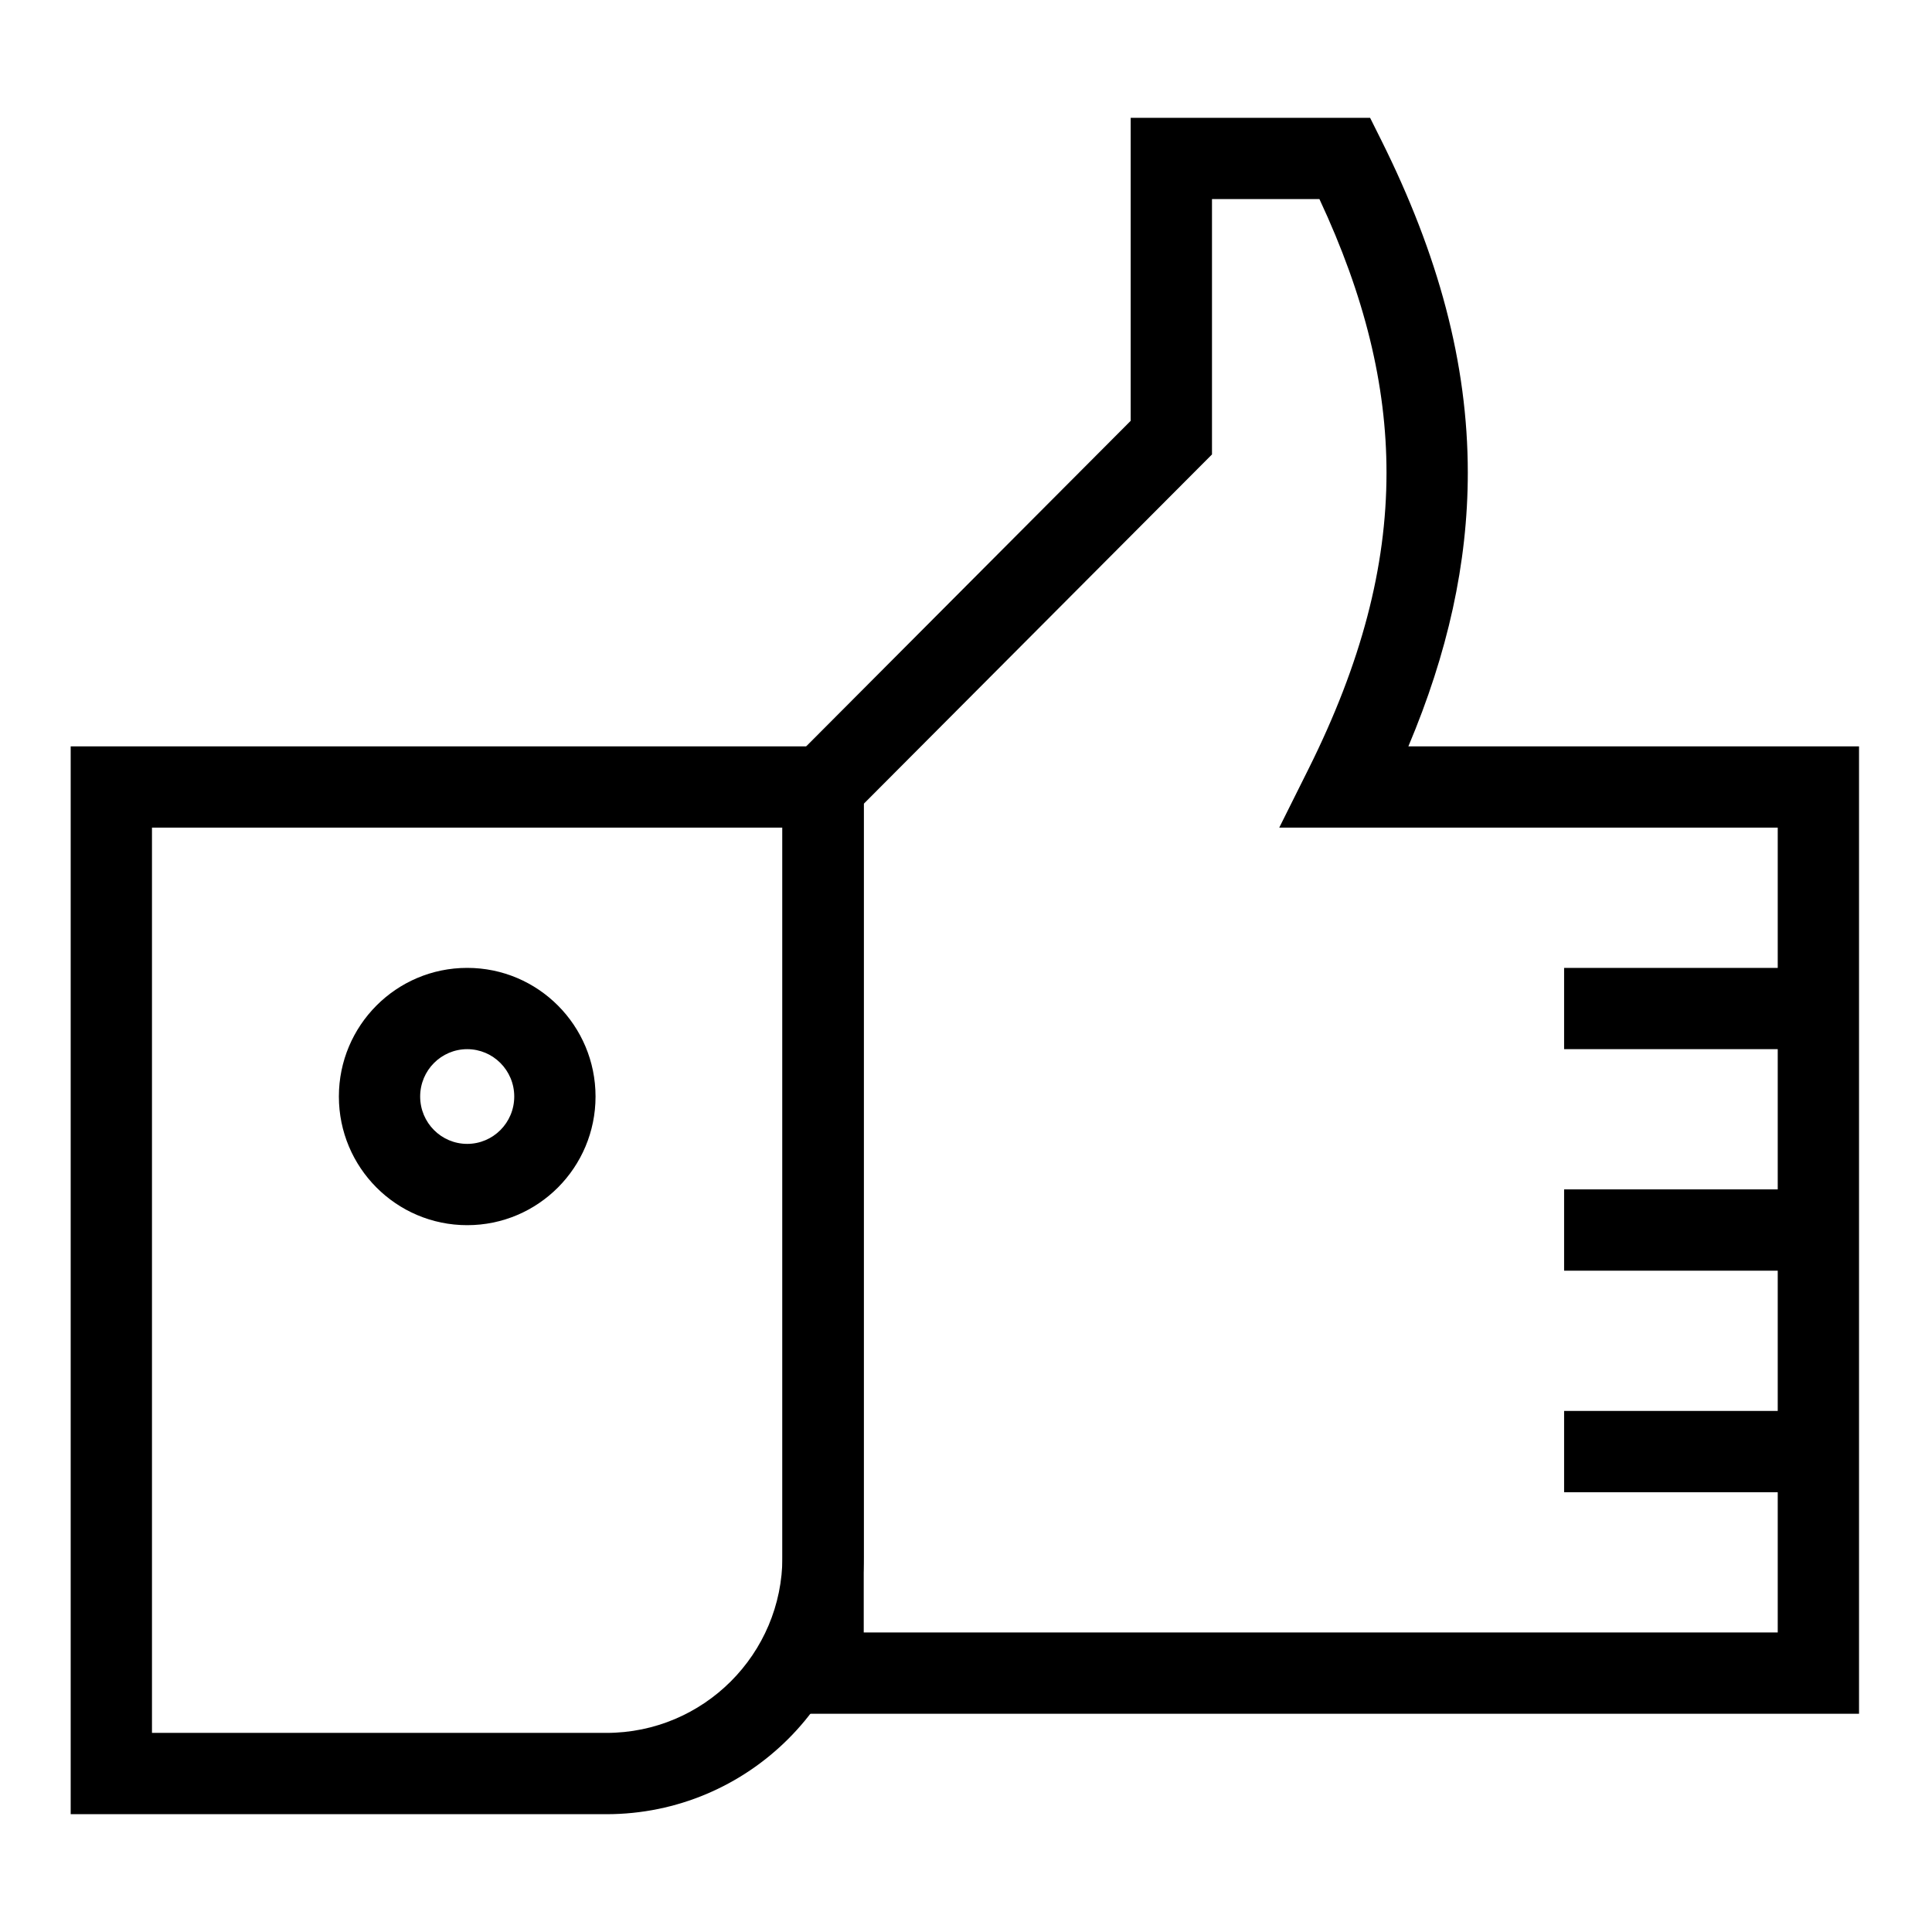
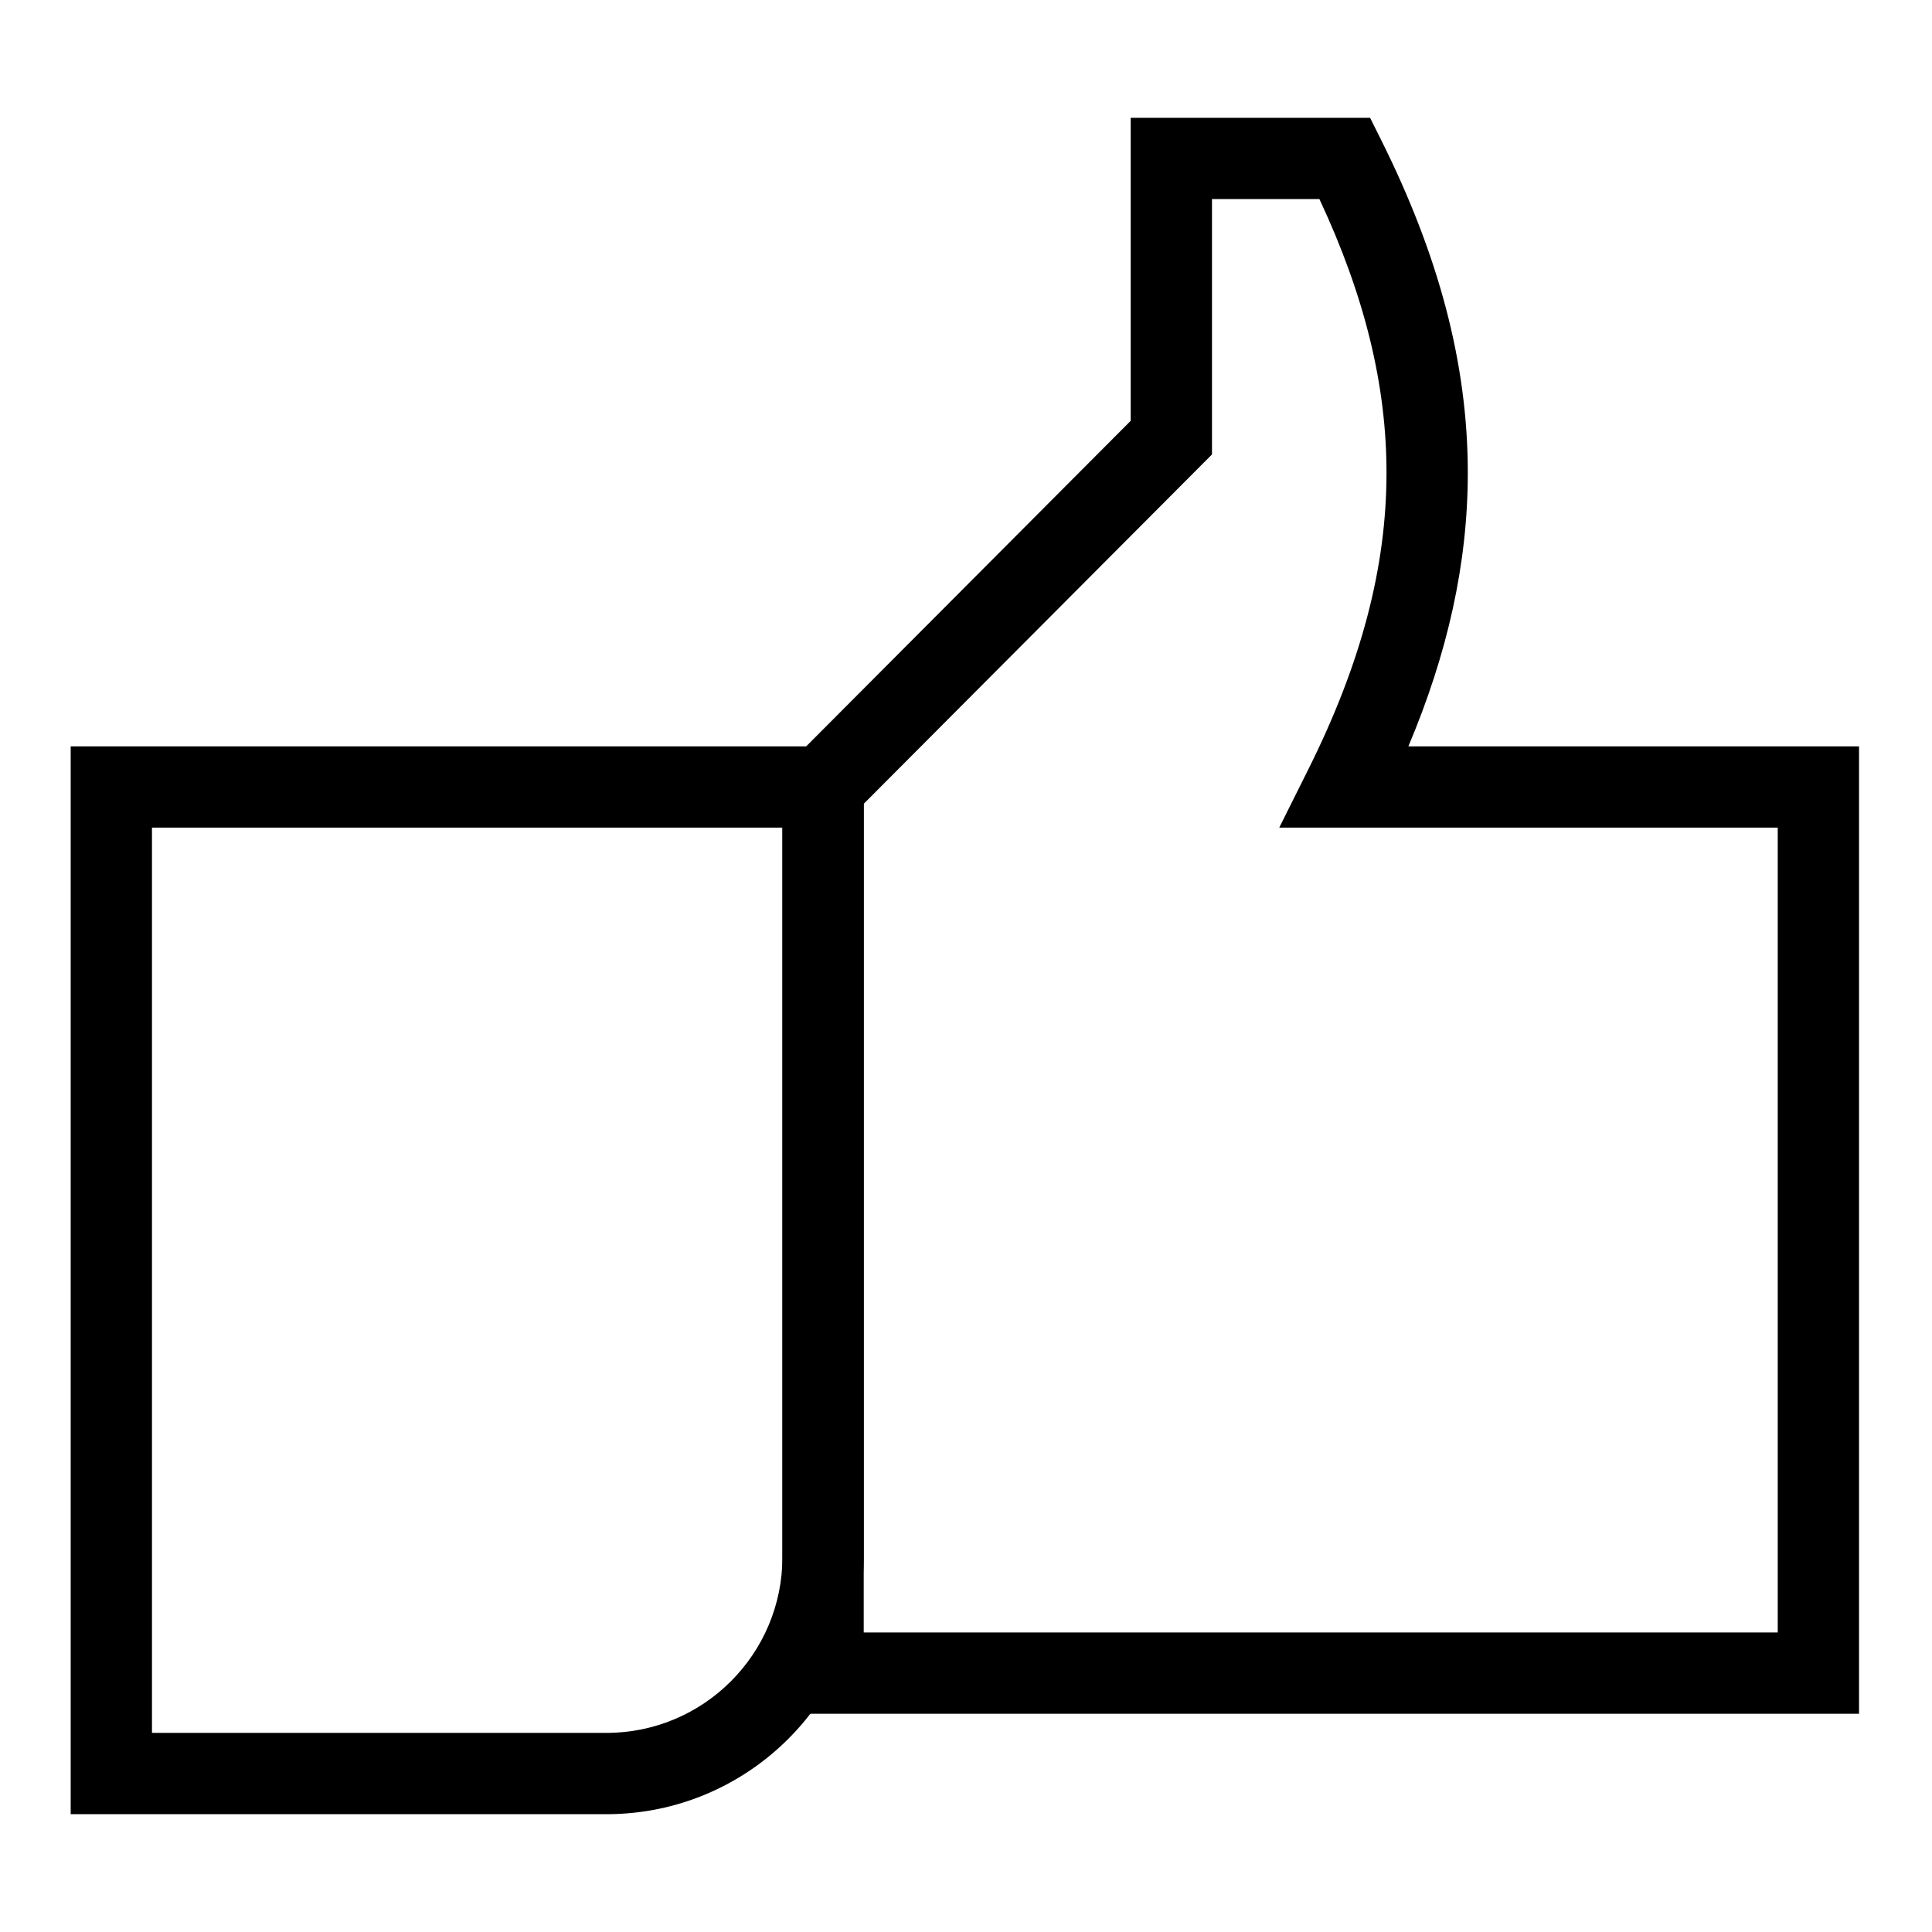
<svg xmlns="http://www.w3.org/2000/svg" width="164" height="164" viewBox="0 0 164 164" fill="none">
  <path d="M66.418 132.153c0 8.255-6.691 14.946-14.946 14.946H12.901V70.255h53.517v61.898zm6.9-68.798H6V154h45.472c12.066 0 21.846-9.781 21.846-21.847V63.355z" fill="#000" />
  <path d="M157.806 145.475v-82.12h-38.254c3.327-7.89 5.044-15.517 5.044-23.228 0-9.324-2.508-18.525-7.341-28.217l-.953-1.91H95.98v25.722L66.418 65.378v80.097h91.388zM73.319 68.232l29.562-29.657V16.9h9.12c3.844 8.22 5.694 15.777 5.694 23.226 0 8.023-2.144 16.17-6.615 25.138l-2.489 4.99h42.314v68.319H73.319V68.231z" fill="#000" />
-   <path d="M154.356 89.06v-6.9h-21.585v6.9h21.585zm0 18.804v-6.901h-21.585v6.901h21.585zm0 18.806v-6.9h-21.585v6.9h21.585zM43.652 93.08c0 2.232-1.8 4.02-3.993 4.02-2.194 0-3.993-1.789-3.993-4.02 0-2.232 1.8-4.02 3.993-4.02 2.193 0 3.993 1.788 3.993 4.02zm6.901 0c0-6.02-4.865-10.92-10.894-10.92s-10.893 4.9-10.893 10.92c0 6.019 4.864 10.92 10.893 10.92 6.029 0 10.894-4.901 10.894-10.92z" fill="#000" />
</svg>